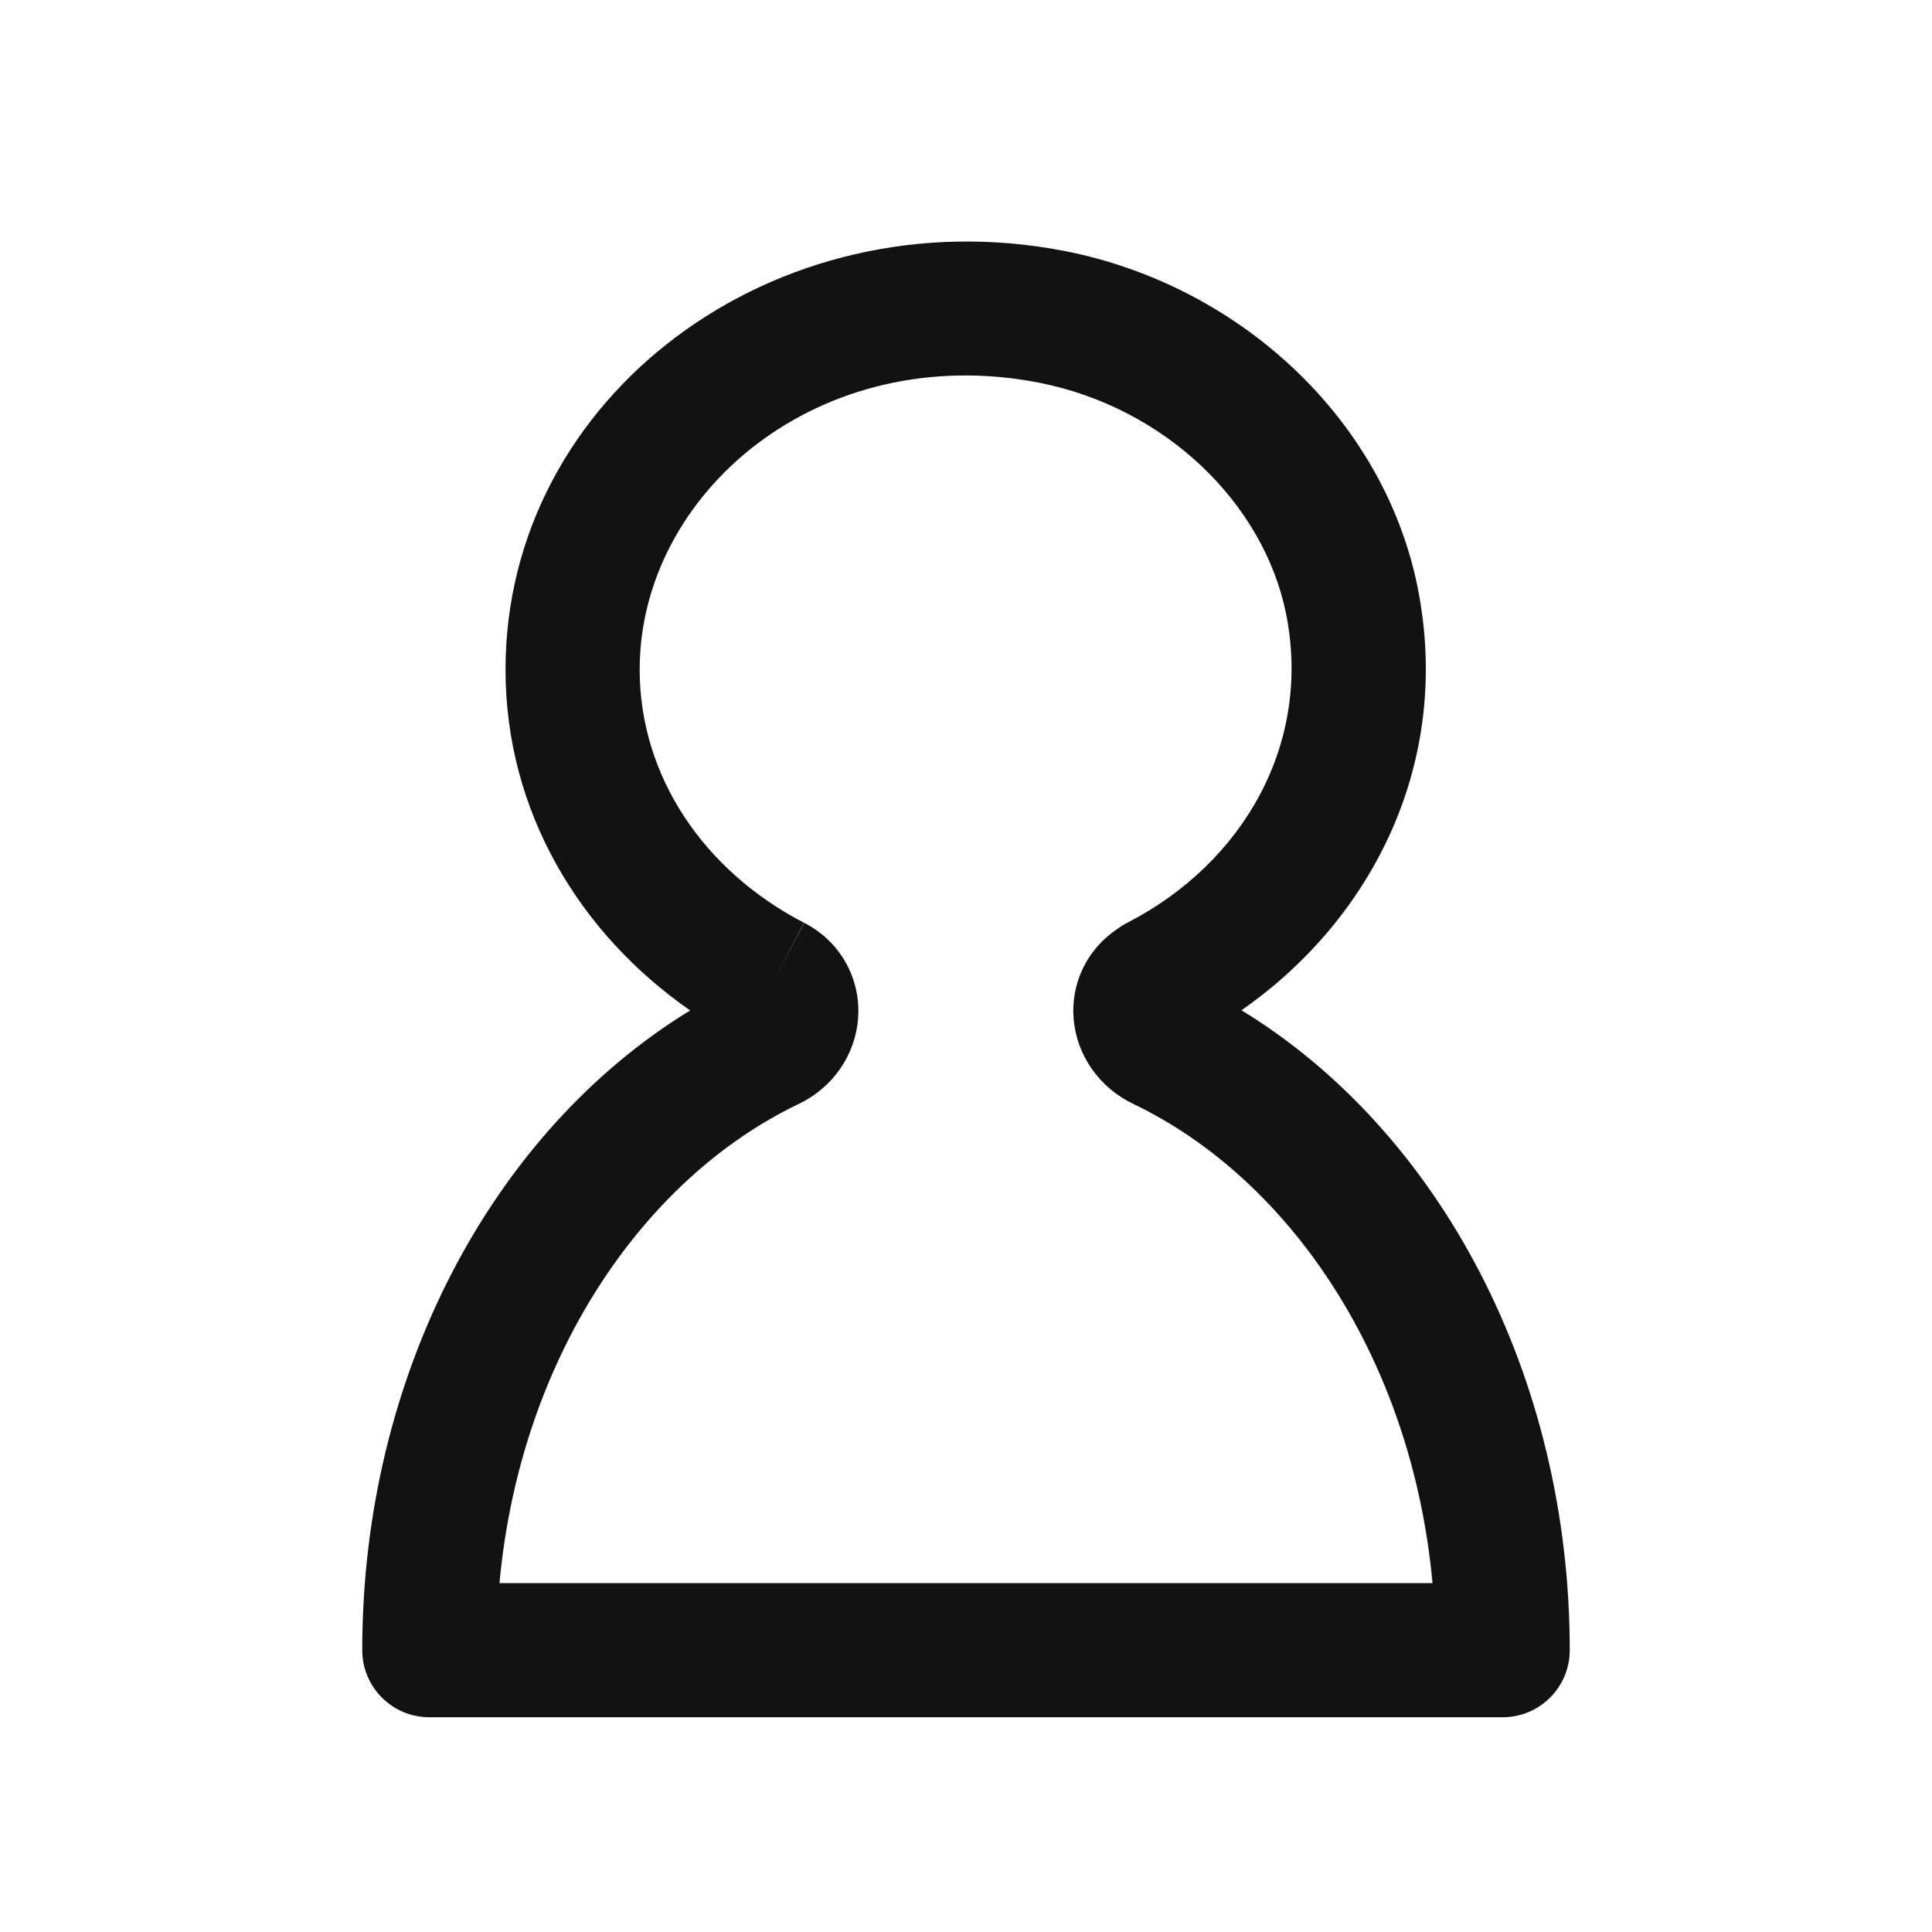
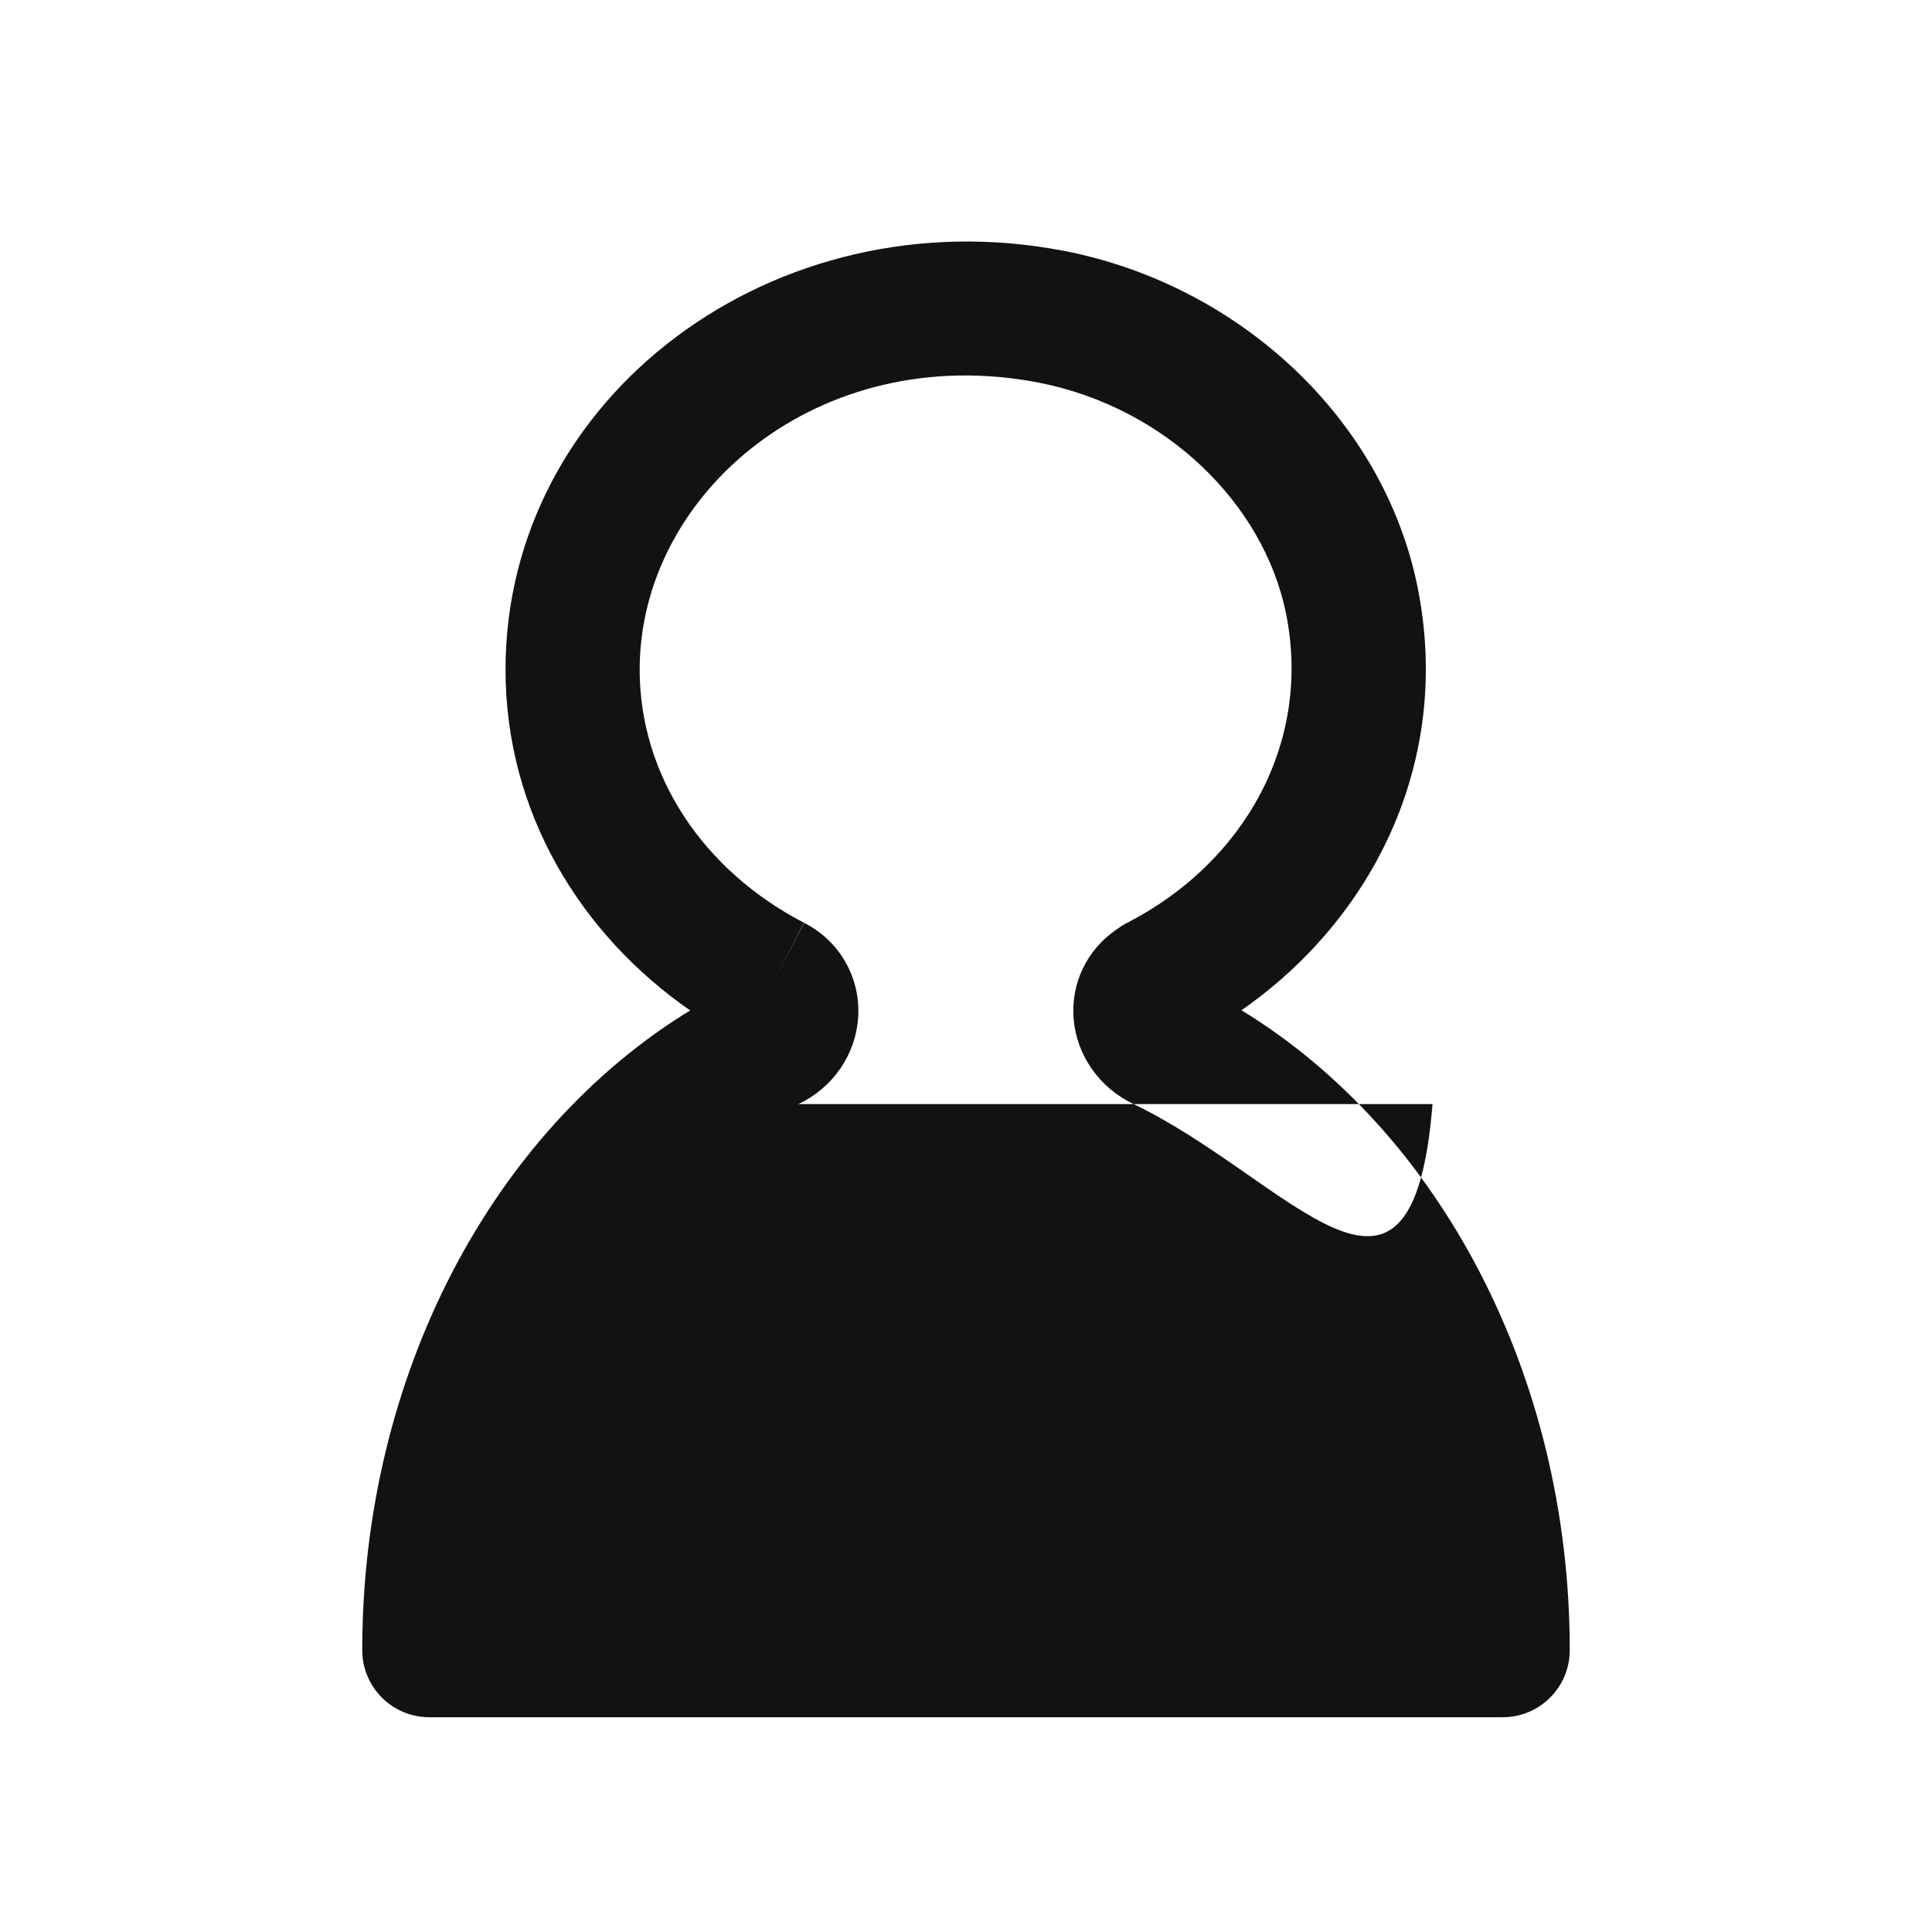
<svg xmlns="http://www.w3.org/2000/svg" width="32" height="32" viewBox="0 0 32 32" fill="none">
-   <path fill-rule="evenodd" clip-rule="evenodd" d="M8.373 11.091C8.373 6.566 12.83 3.228 17.626 4.156L17.628 4.156C20.524 4.722 22.91 6.929 23.478 9.716L23.478 9.718C24.062 12.607 22.741 15.216 20.563 16.733C23.85 18.74 26 22.789 26 27.332C26 27.945 25.503 28.443 24.889 28.443H7.111C6.497 28.443 6 27.945 6 27.332C6 22.791 8.147 18.745 11.431 16.736C9.605 15.468 8.373 13.445 8.373 11.091ZM18.509 15.385C18.559 15.347 18.613 15.313 18.671 15.284C20.605 14.289 21.733 12.302 21.3 10.159C20.928 8.337 19.305 6.749 17.203 6.337C13.573 5.636 10.595 8.165 10.595 11.091C10.595 12.852 11.653 14.422 13.319 15.285L12.809 16.272L13.316 15.283C13.943 15.604 14.258 16.235 14.213 16.862C14.17 17.467 13.8 18.014 13.224 18.287C10.63 19.533 8.613 22.517 8.273 26.221H23.727C23.387 22.517 21.37 19.533 18.776 18.287C18.209 18.018 17.831 17.479 17.782 16.87C17.737 16.296 17.995 15.726 18.509 15.385Z" fill="#121212" />
+   <path fill-rule="evenodd" clip-rule="evenodd" d="M8.373 11.091C8.373 6.566 12.83 3.228 17.626 4.156L17.628 4.156C20.524 4.722 22.91 6.929 23.478 9.716L23.478 9.718C24.062 12.607 22.741 15.216 20.563 16.733C23.85 18.74 26 22.789 26 27.332C26 27.945 25.503 28.443 24.889 28.443H7.111C6.497 28.443 6 27.945 6 27.332C6 22.791 8.147 18.745 11.431 16.736C9.605 15.468 8.373 13.445 8.373 11.091ZM18.509 15.385C18.559 15.347 18.613 15.313 18.671 15.284C20.605 14.289 21.733 12.302 21.3 10.159C20.928 8.337 19.305 6.749 17.203 6.337C13.573 5.636 10.595 8.165 10.595 11.091C10.595 12.852 11.653 14.422 13.319 15.285L12.809 16.272L13.316 15.283C13.943 15.604 14.258 16.235 14.213 16.862C14.17 17.467 13.8 18.014 13.224 18.287H23.727C23.387 22.517 21.37 19.533 18.776 18.287C18.209 18.018 17.831 17.479 17.782 16.87C17.737 16.296 17.995 15.726 18.509 15.385Z" fill="#121212" />
</svg>